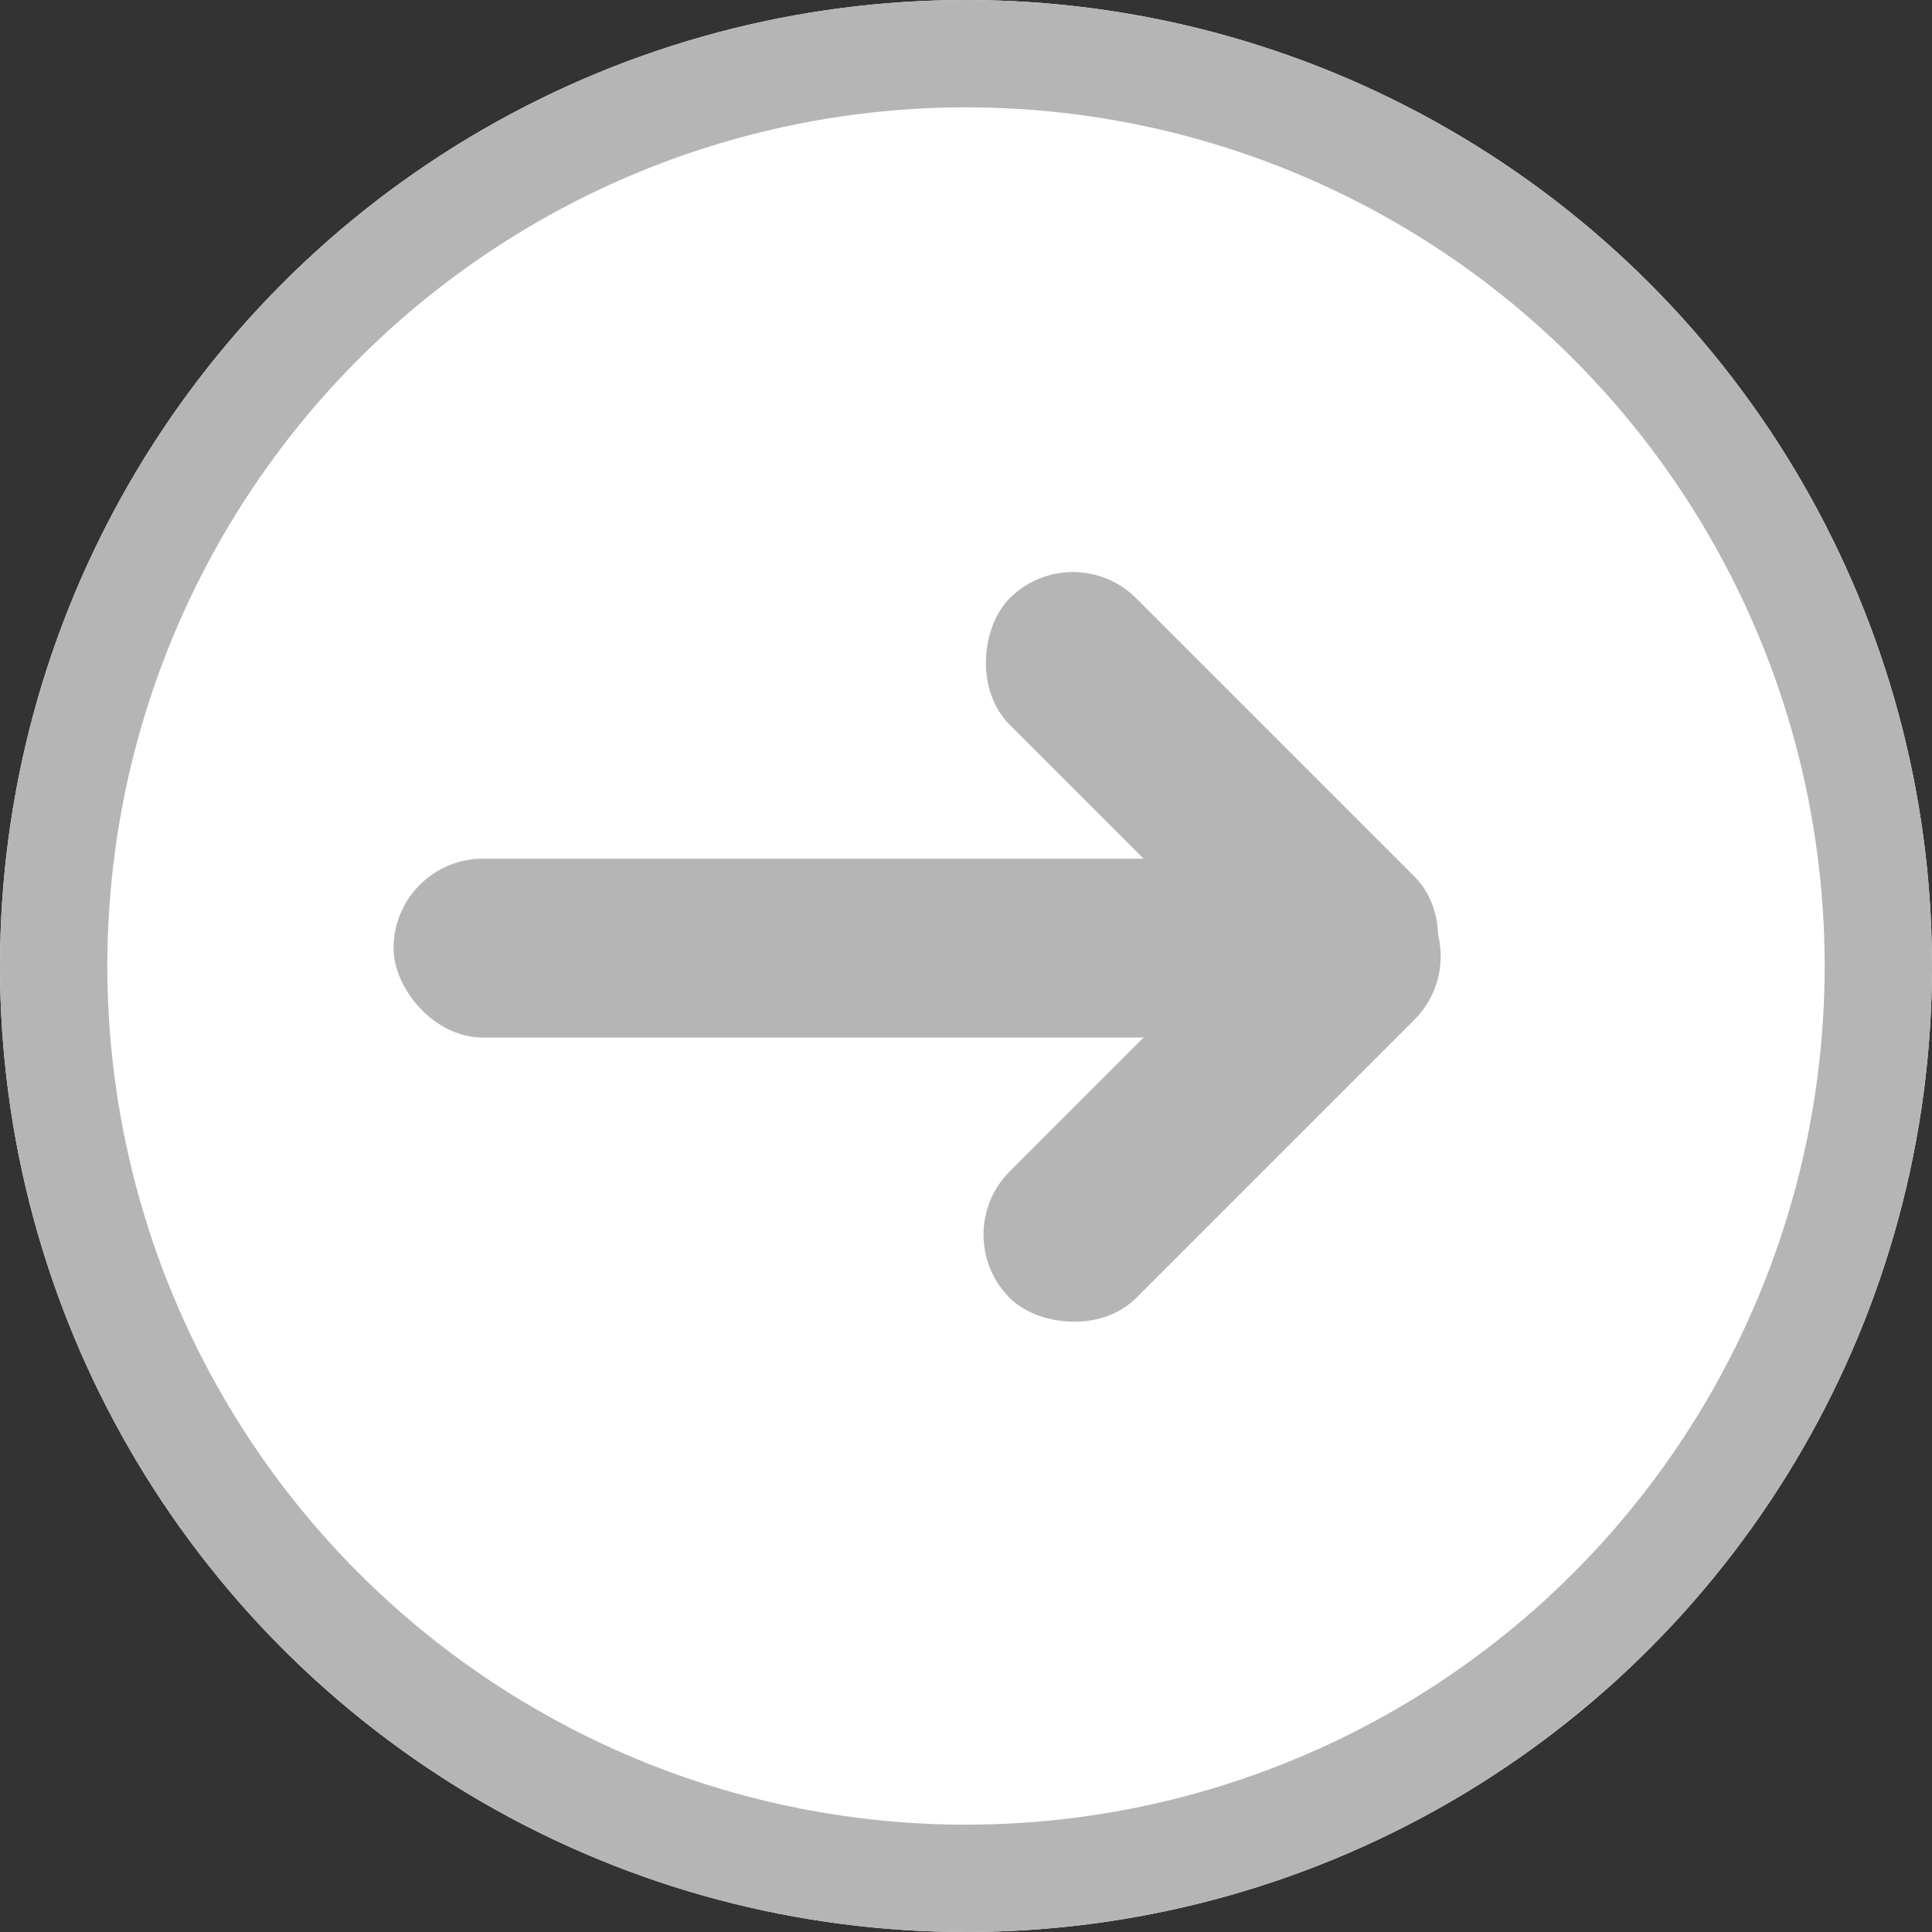
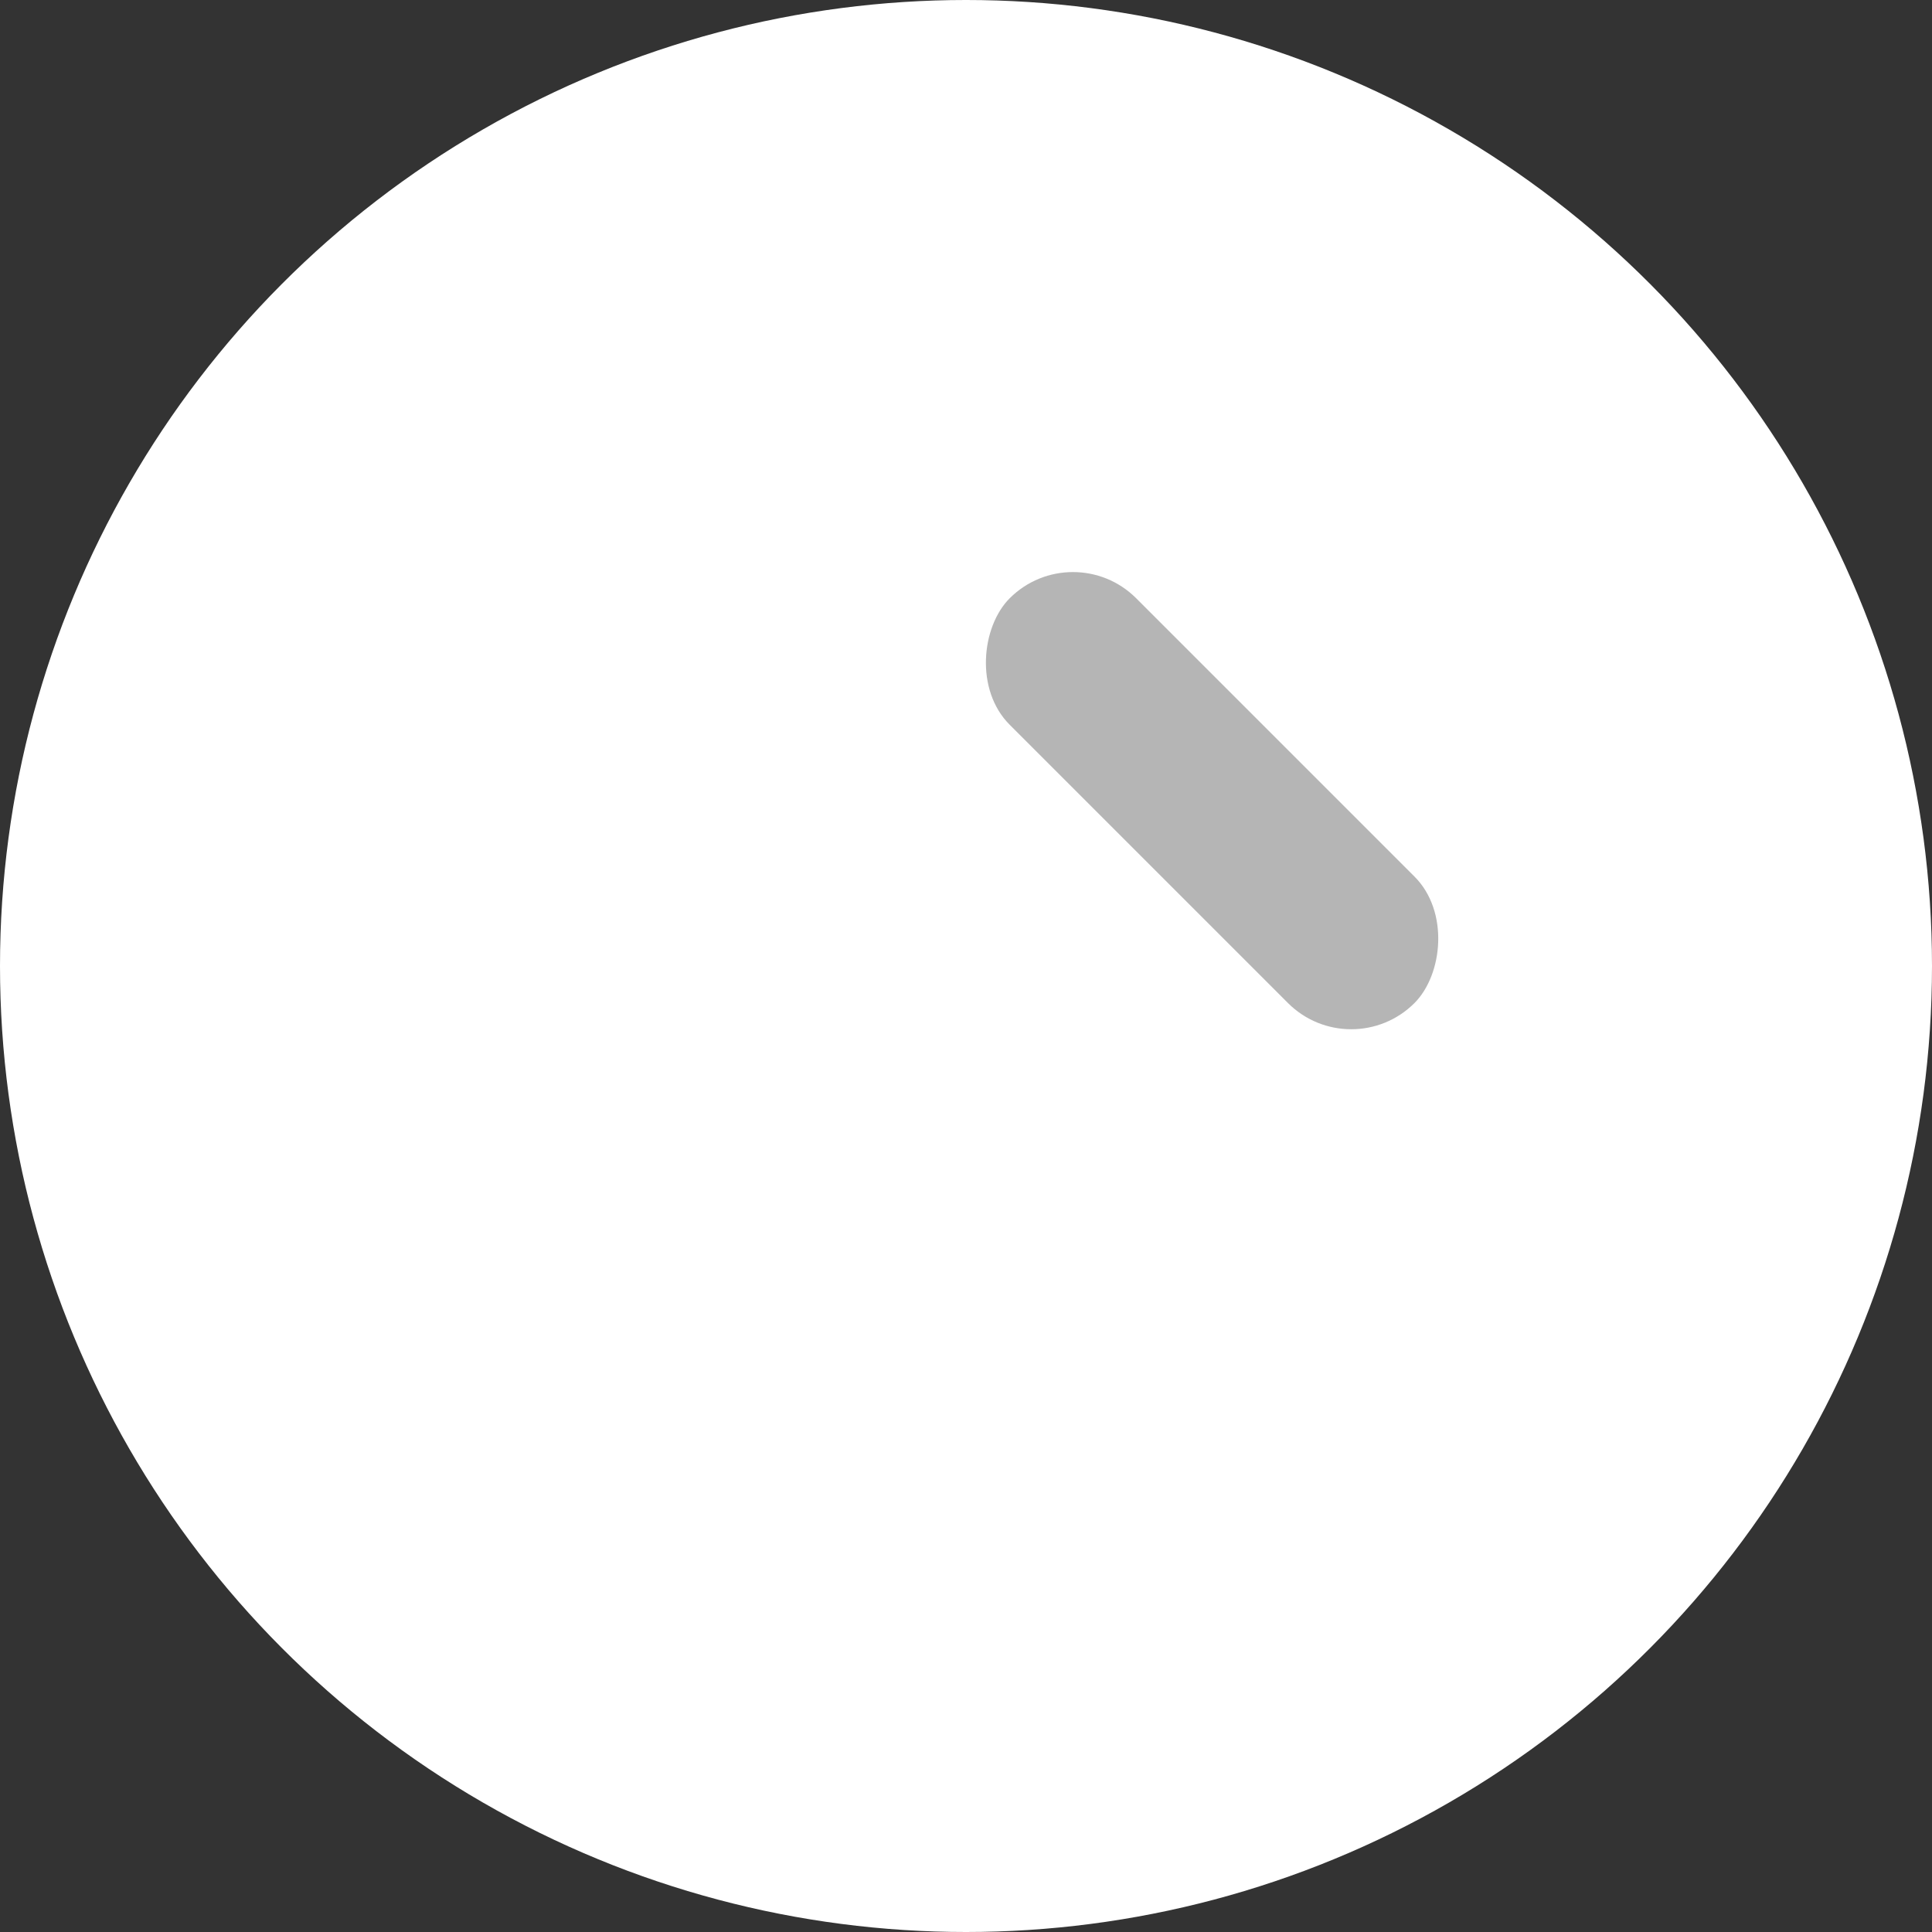
<svg xmlns="http://www.w3.org/2000/svg" width="54" height="54" viewBox="0 0 54 54">
  <rect x="0" y="0" width="54" height="54" fill="#333333" stroke="none" />
  <g id="circle-arrow-right" transform="translate(-586 -636)">
    <g id="楕円形_1" data-name="楕円形 1" transform="translate(586 636)" fill="#fff" stroke="#b5b5b5" stroke-width="3">
      <circle cx="27" cy="27" r="27" stroke="none" />
-       <circle cx="27" cy="27" r="25.5" fill="none" />
    </g>
-     <rect id="長方形_2007" data-name="長方形 2007" width="29" height="5" rx="2.5" transform="translate(597 660)" fill="#b5b5b5" />
-     <rect id="長方形_2008" data-name="長方形 2008" width="16" height="5" rx="2.5" transform="translate(612.454 670.51) rotate(-45)" fill="#b5b5b5" />
    <rect id="長方形_2009" data-name="長方形 2009" width="16" height="5" rx="2.5" transform="translate(615.989 650.954) rotate(45)" fill="#b5b5b5" />
  </g>
</svg>